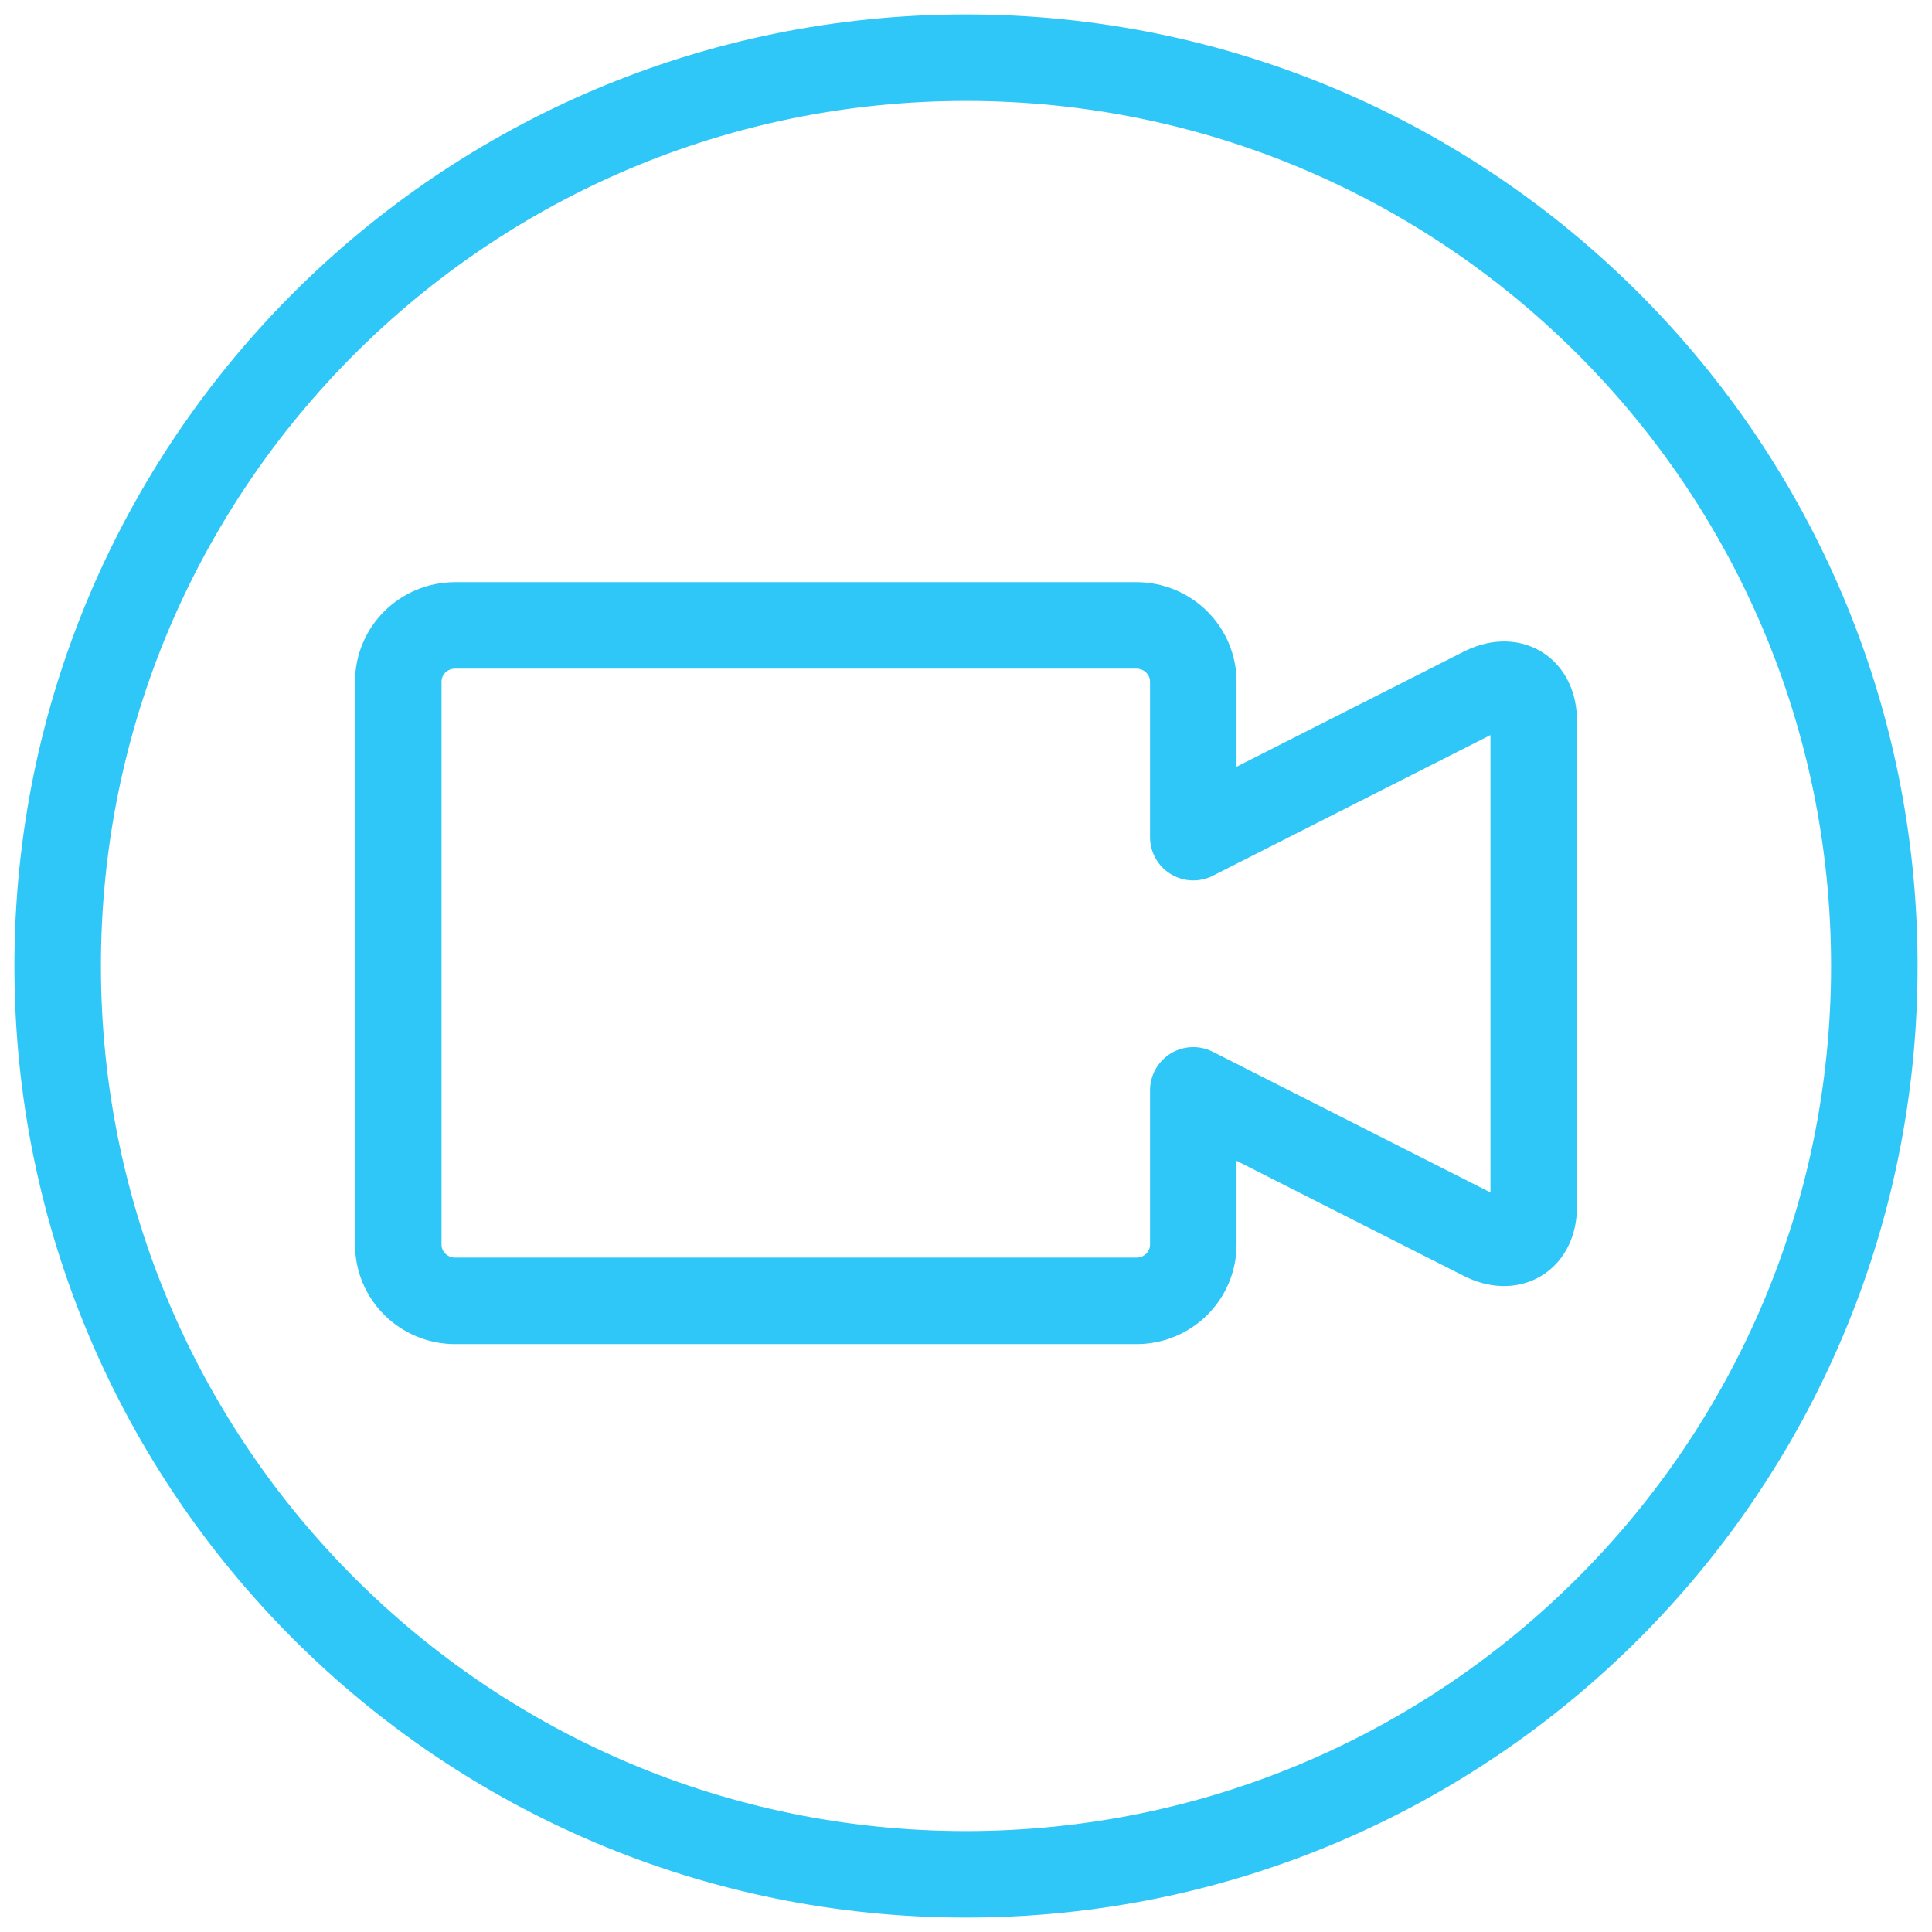
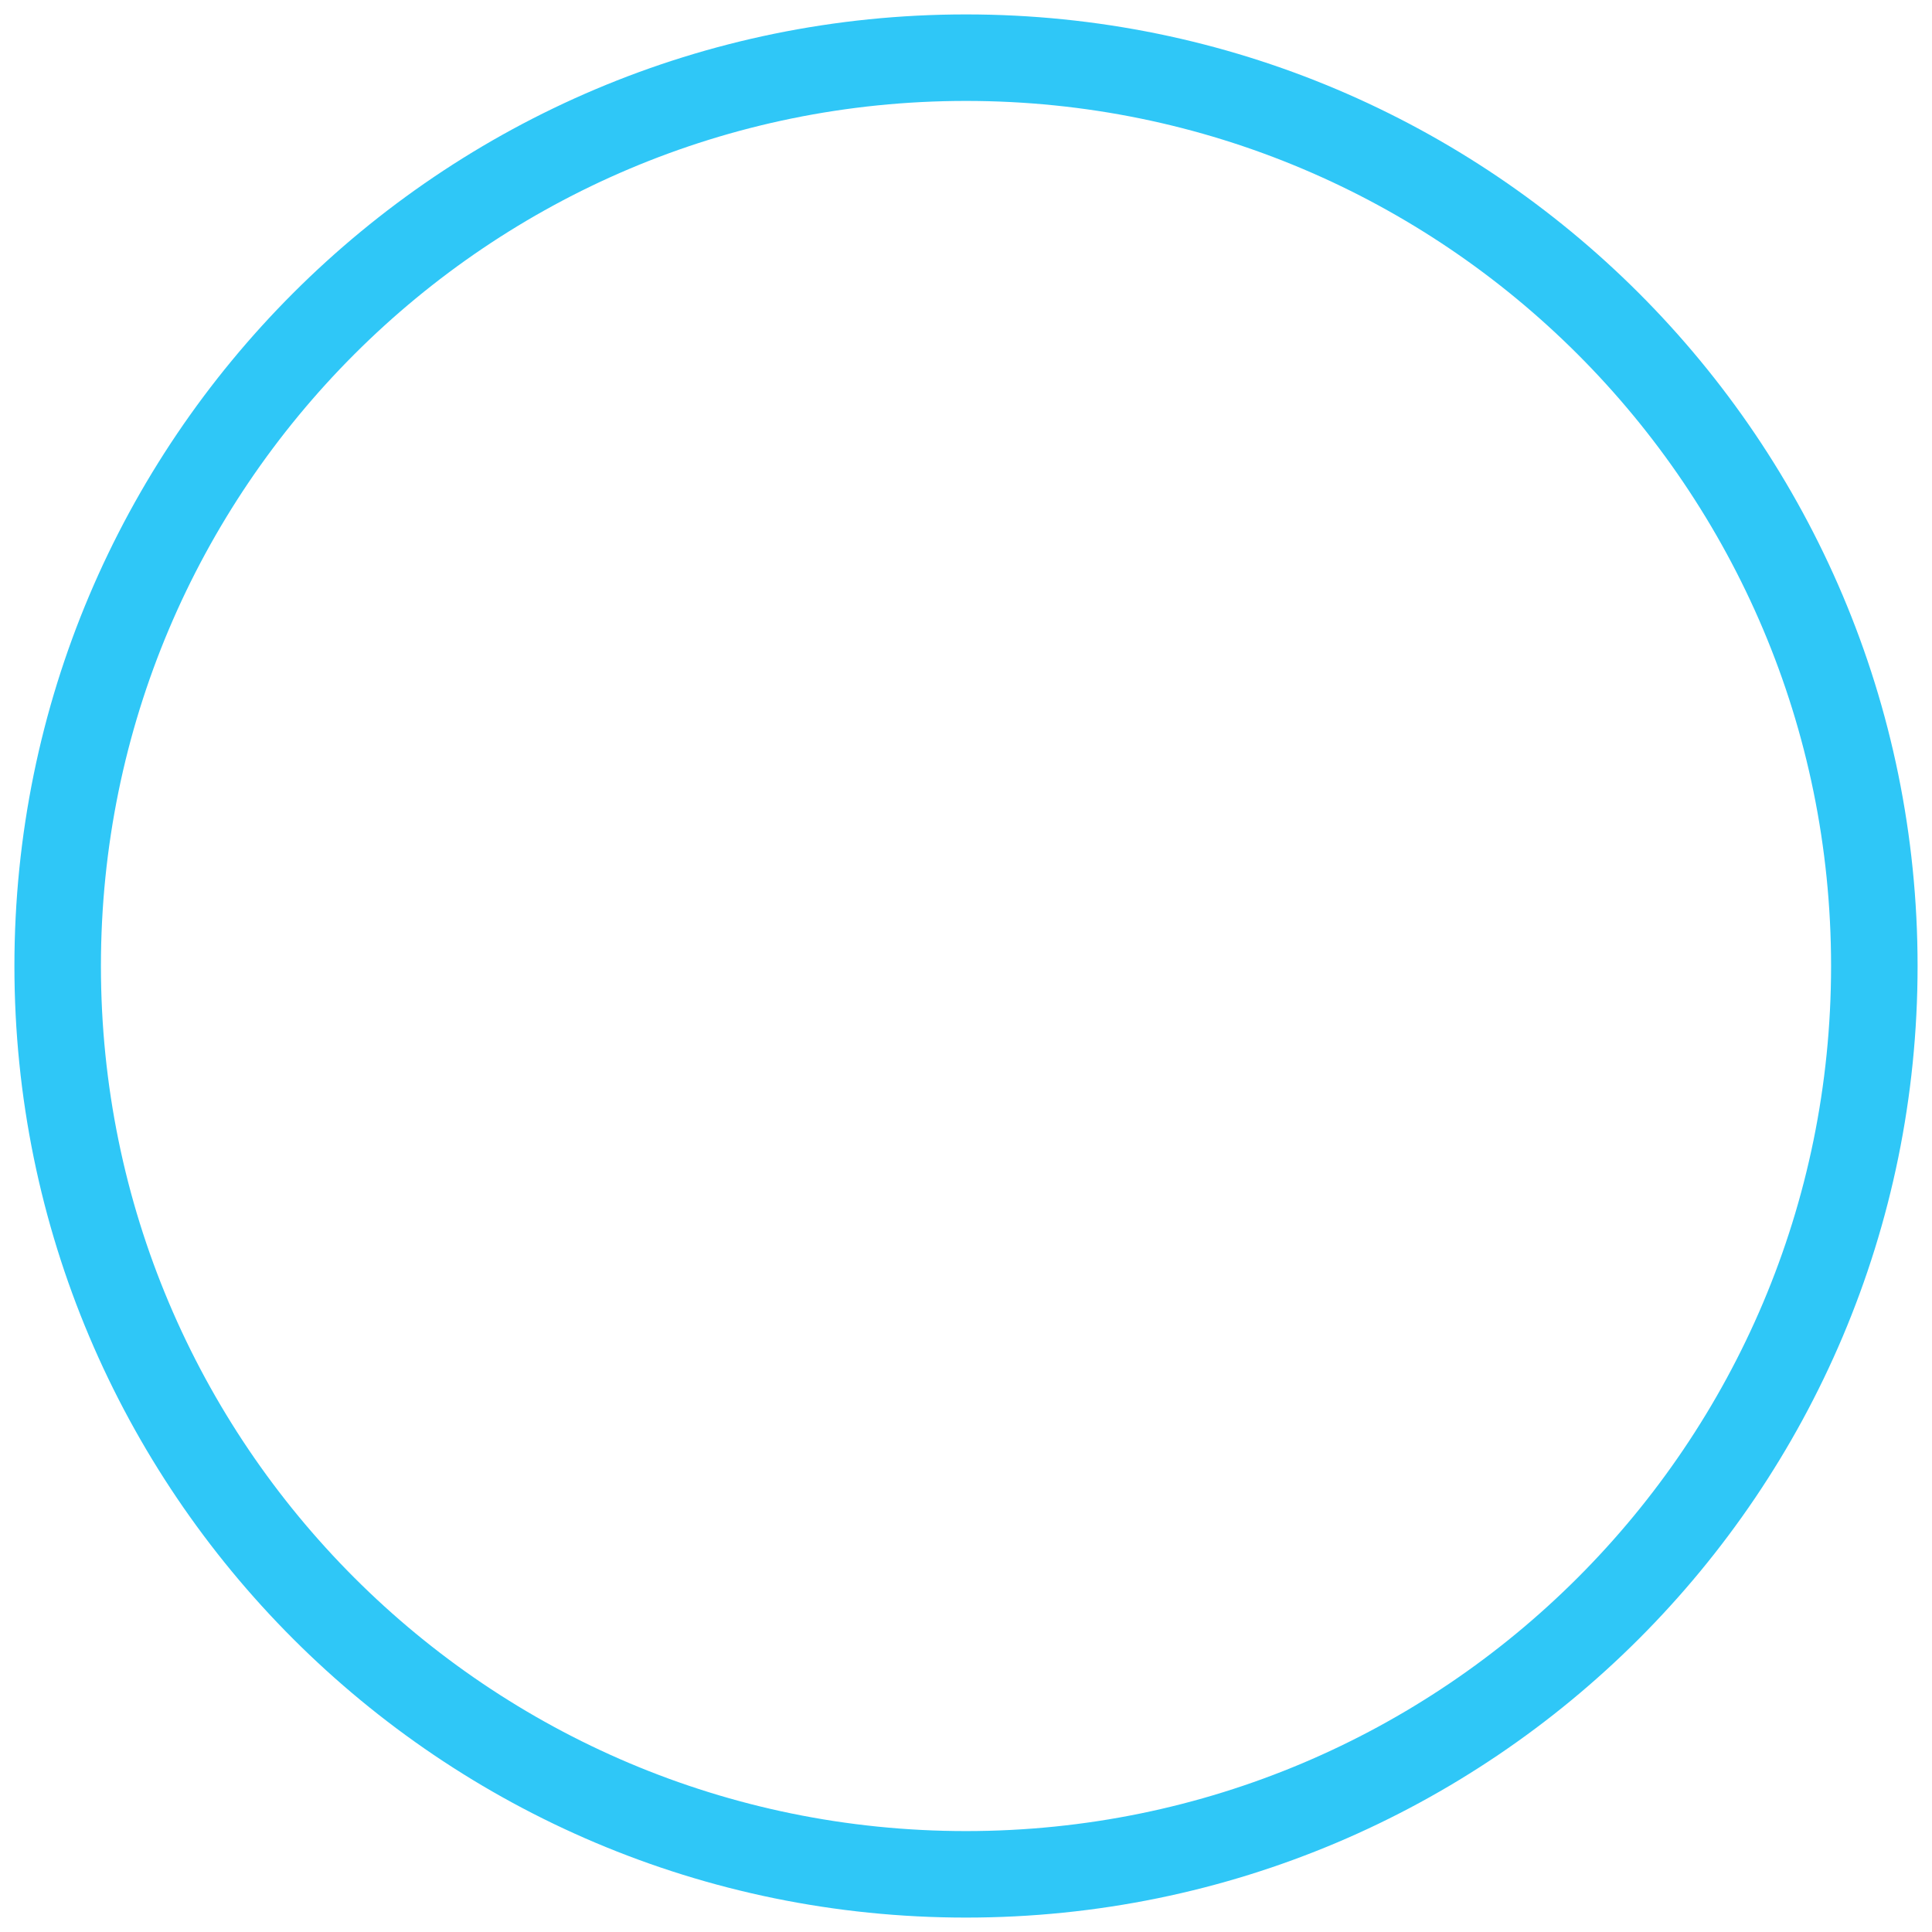
<svg xmlns="http://www.w3.org/2000/svg" width="67" height="67" viewBox="0 0 67 67" fill="none">
-   <path fill-rule="evenodd" clip-rule="evenodd" d="M41.382 29.032V23.64C41.382 22.563 40.499 21.688 39.41 21.688H15.784C14.691 21.688 13.812 22.561 13.812 23.64V43.161C13.812 44.238 14.695 45.113 15.784 45.113H39.41C40.504 45.113 41.382 44.239 41.382 43.161V37.813L51.433 42.906C52.404 43.398 53.188 42.921 53.188 41.843V25.001C53.188 23.921 52.402 23.448 51.433 23.939L41.382 29.032V29.032Z" stroke="#2FC7F7" stroke-width="3" stroke-linecap="round" stroke-linejoin="round" />
  <path d="M33.5 65C50.897 65 65 50.897 65 33.5C65 16.103 50.897 2 33.5 2C16.103 2 2 16.103 2 33.5C2 50.897 16.103 65 33.5 65Z" stroke="#2FC7F7" stroke-width="3" />
</svg>